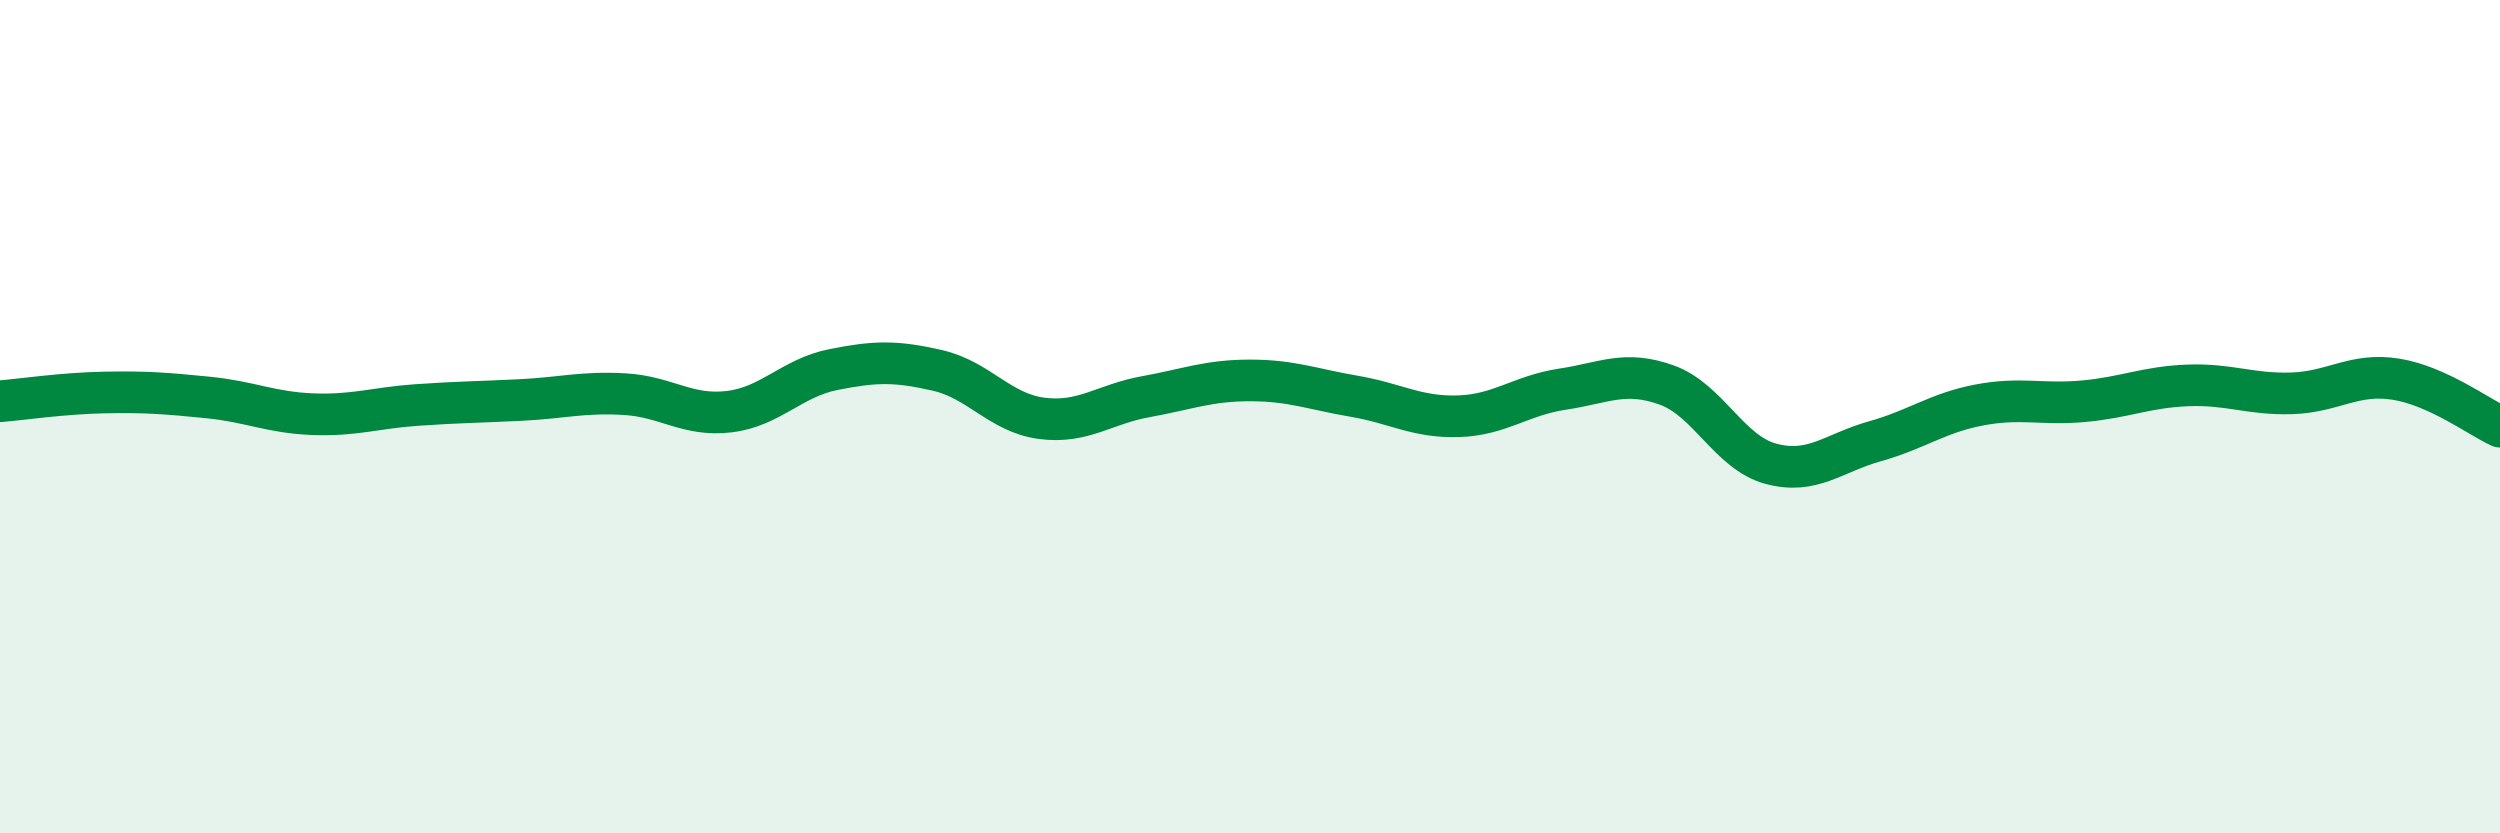
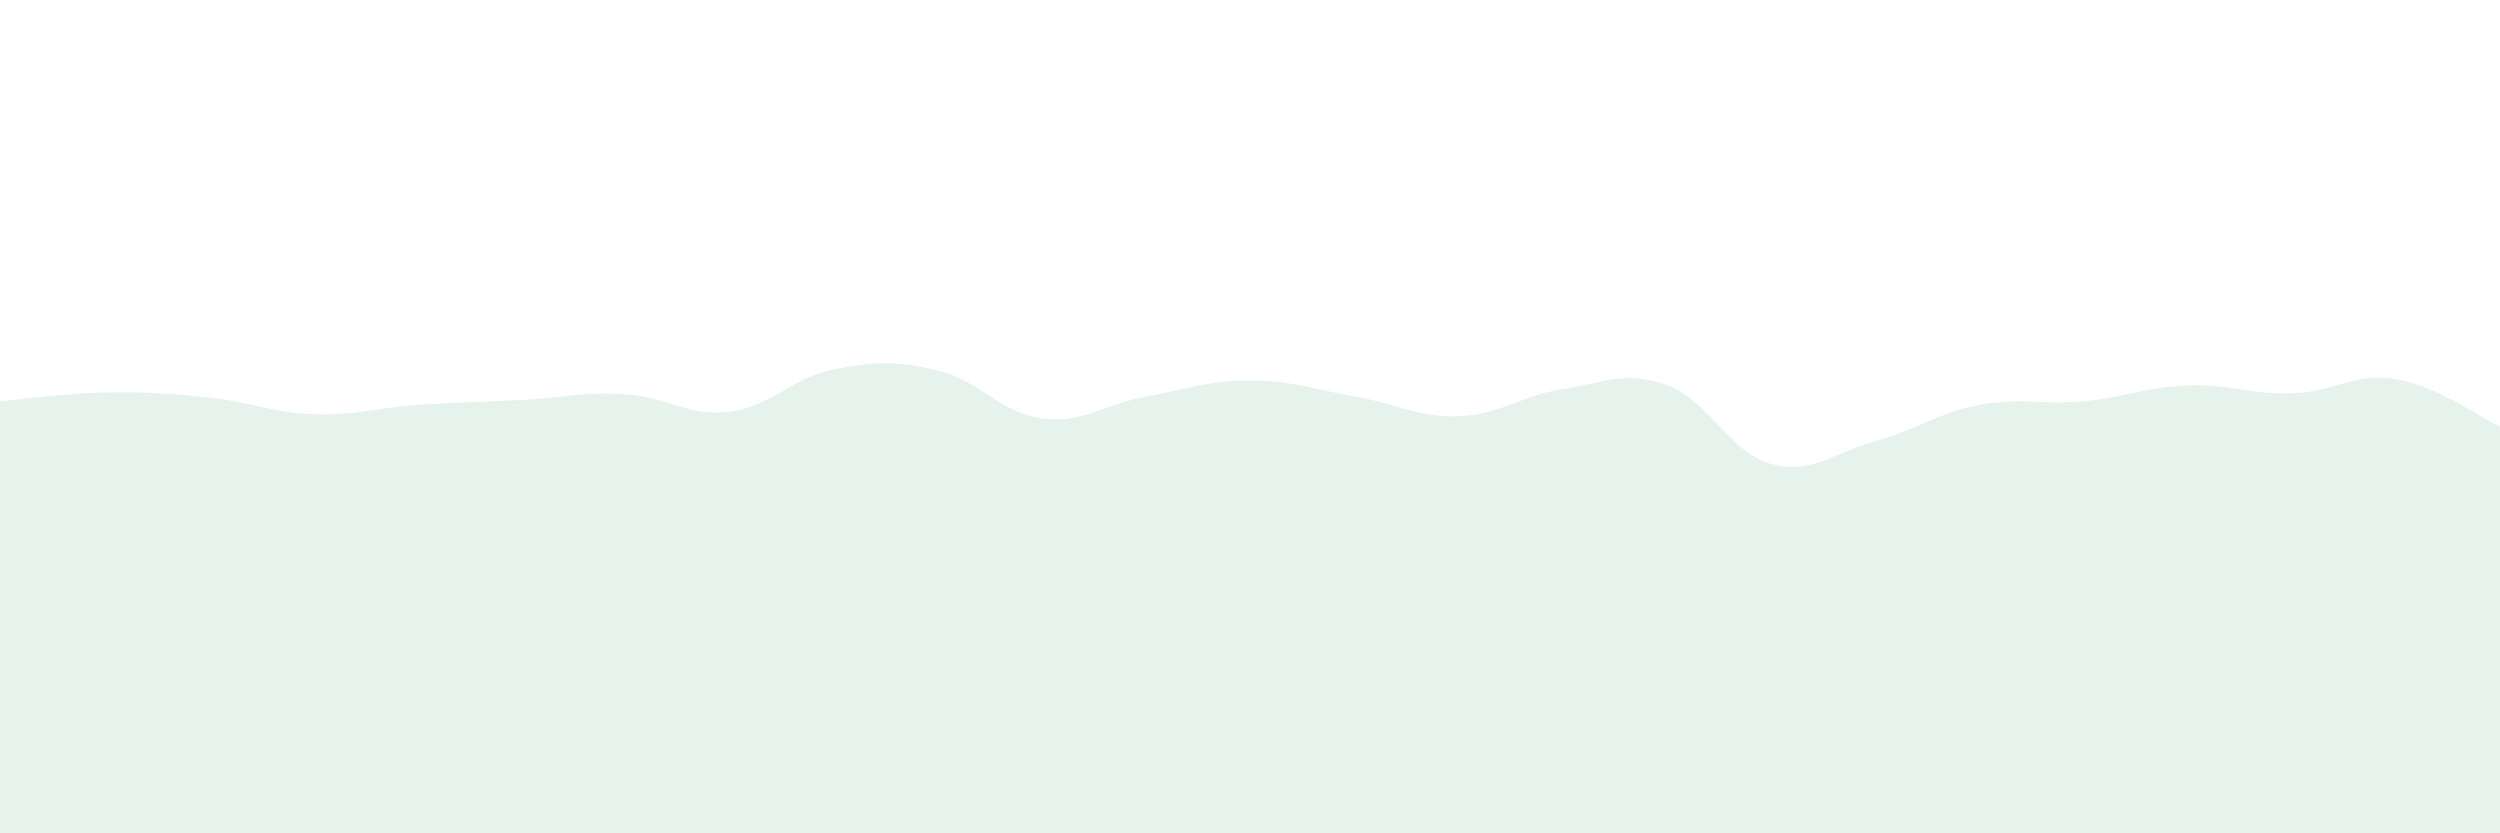
<svg xmlns="http://www.w3.org/2000/svg" width="60" height="20" viewBox="0 0 60 20">
  <path d="M 0,9.63 C 0.5,9.59 1.5,9.44 2.5,9.42 C 3.5,9.4 4,9.44 5,9.54 C 6,9.64 6.5,9.9 7.5,9.94 C 8.5,9.98 9,9.79 10,9.72 C 11,9.65 11.5,9.65 12.5,9.6 C 13.5,9.55 14,9.4 15,9.46 C 16,9.52 16.5,10 17.5,9.88 C 18.5,9.76 19,9.07 20,8.87 C 21,8.67 21.5,8.66 22.5,8.89 C 23.5,9.12 24,9.91 25,10.04 C 26,10.17 26.5,9.7 27.5,9.52 C 28.5,9.34 29,9.13 30,9.13 C 31,9.13 31.5,9.34 32.5,9.51 C 33.5,9.68 34,10.02 35,9.99 C 36,9.96 36.5,9.49 37.5,9.34 C 38.5,9.19 39,8.88 40,9.24 C 41,9.6 41.5,10.86 42.5,11.13 C 43.5,11.4 44,10.87 45,10.59 C 46,10.31 46.5,9.91 47.5,9.72 C 48.5,9.53 49,9.72 50,9.63 C 51,9.54 51.5,9.29 52.5,9.25 C 53.5,9.21 54,9.47 55,9.44 C 56,9.41 56.5,8.94 57.5,9.1 C 58.5,9.26 59.5,10.01 60,10.24L60 20L0 20Z" fill="#008740" opacity="0.1" stroke-linecap="round" stroke-linejoin="round" />
-   <path d="M 0,9.63 C 0.5,9.59 1.5,9.44 2.5,9.42 C 3.5,9.4 4,9.44 5,9.54 C 6,9.64 6.5,9.9 7.5,9.94 C 8.5,9.98 9,9.79 10,9.72 C 11,9.65 11.5,9.65 12.5,9.6 C 13.5,9.55 14,9.4 15,9.46 C 16,9.52 16.5,10 17.5,9.88 C 18.5,9.76 19,9.07 20,8.87 C 21,8.67 21.5,8.66 22.5,8.89 C 23.5,9.12 24,9.91 25,10.04 C 26,10.17 26.5,9.7 27.5,9.52 C 28.5,9.34 29,9.13 30,9.13 C 31,9.13 31.5,9.34 32.5,9.51 C 33.5,9.68 34,10.02 35,9.99 C 36,9.96 36.5,9.49 37.5,9.34 C 38.5,9.19 39,8.88 40,9.24 C 41,9.6 41.5,10.86 42.5,11.13 C 43.5,11.4 44,10.87 45,10.59 C 46,10.31 46.5,9.91 47.5,9.72 C 48.5,9.53 49,9.72 50,9.63 C 51,9.54 51.5,9.29 52.5,9.25 C 53.5,9.21 54,9.47 55,9.44 C 56,9.41 56.5,8.94 57.5,9.1 C 58.5,9.26 59.5,10.01 60,10.24" stroke="#008740" stroke-width="1" fill="none" stroke-linecap="round" stroke-linejoin="round" />
</svg>